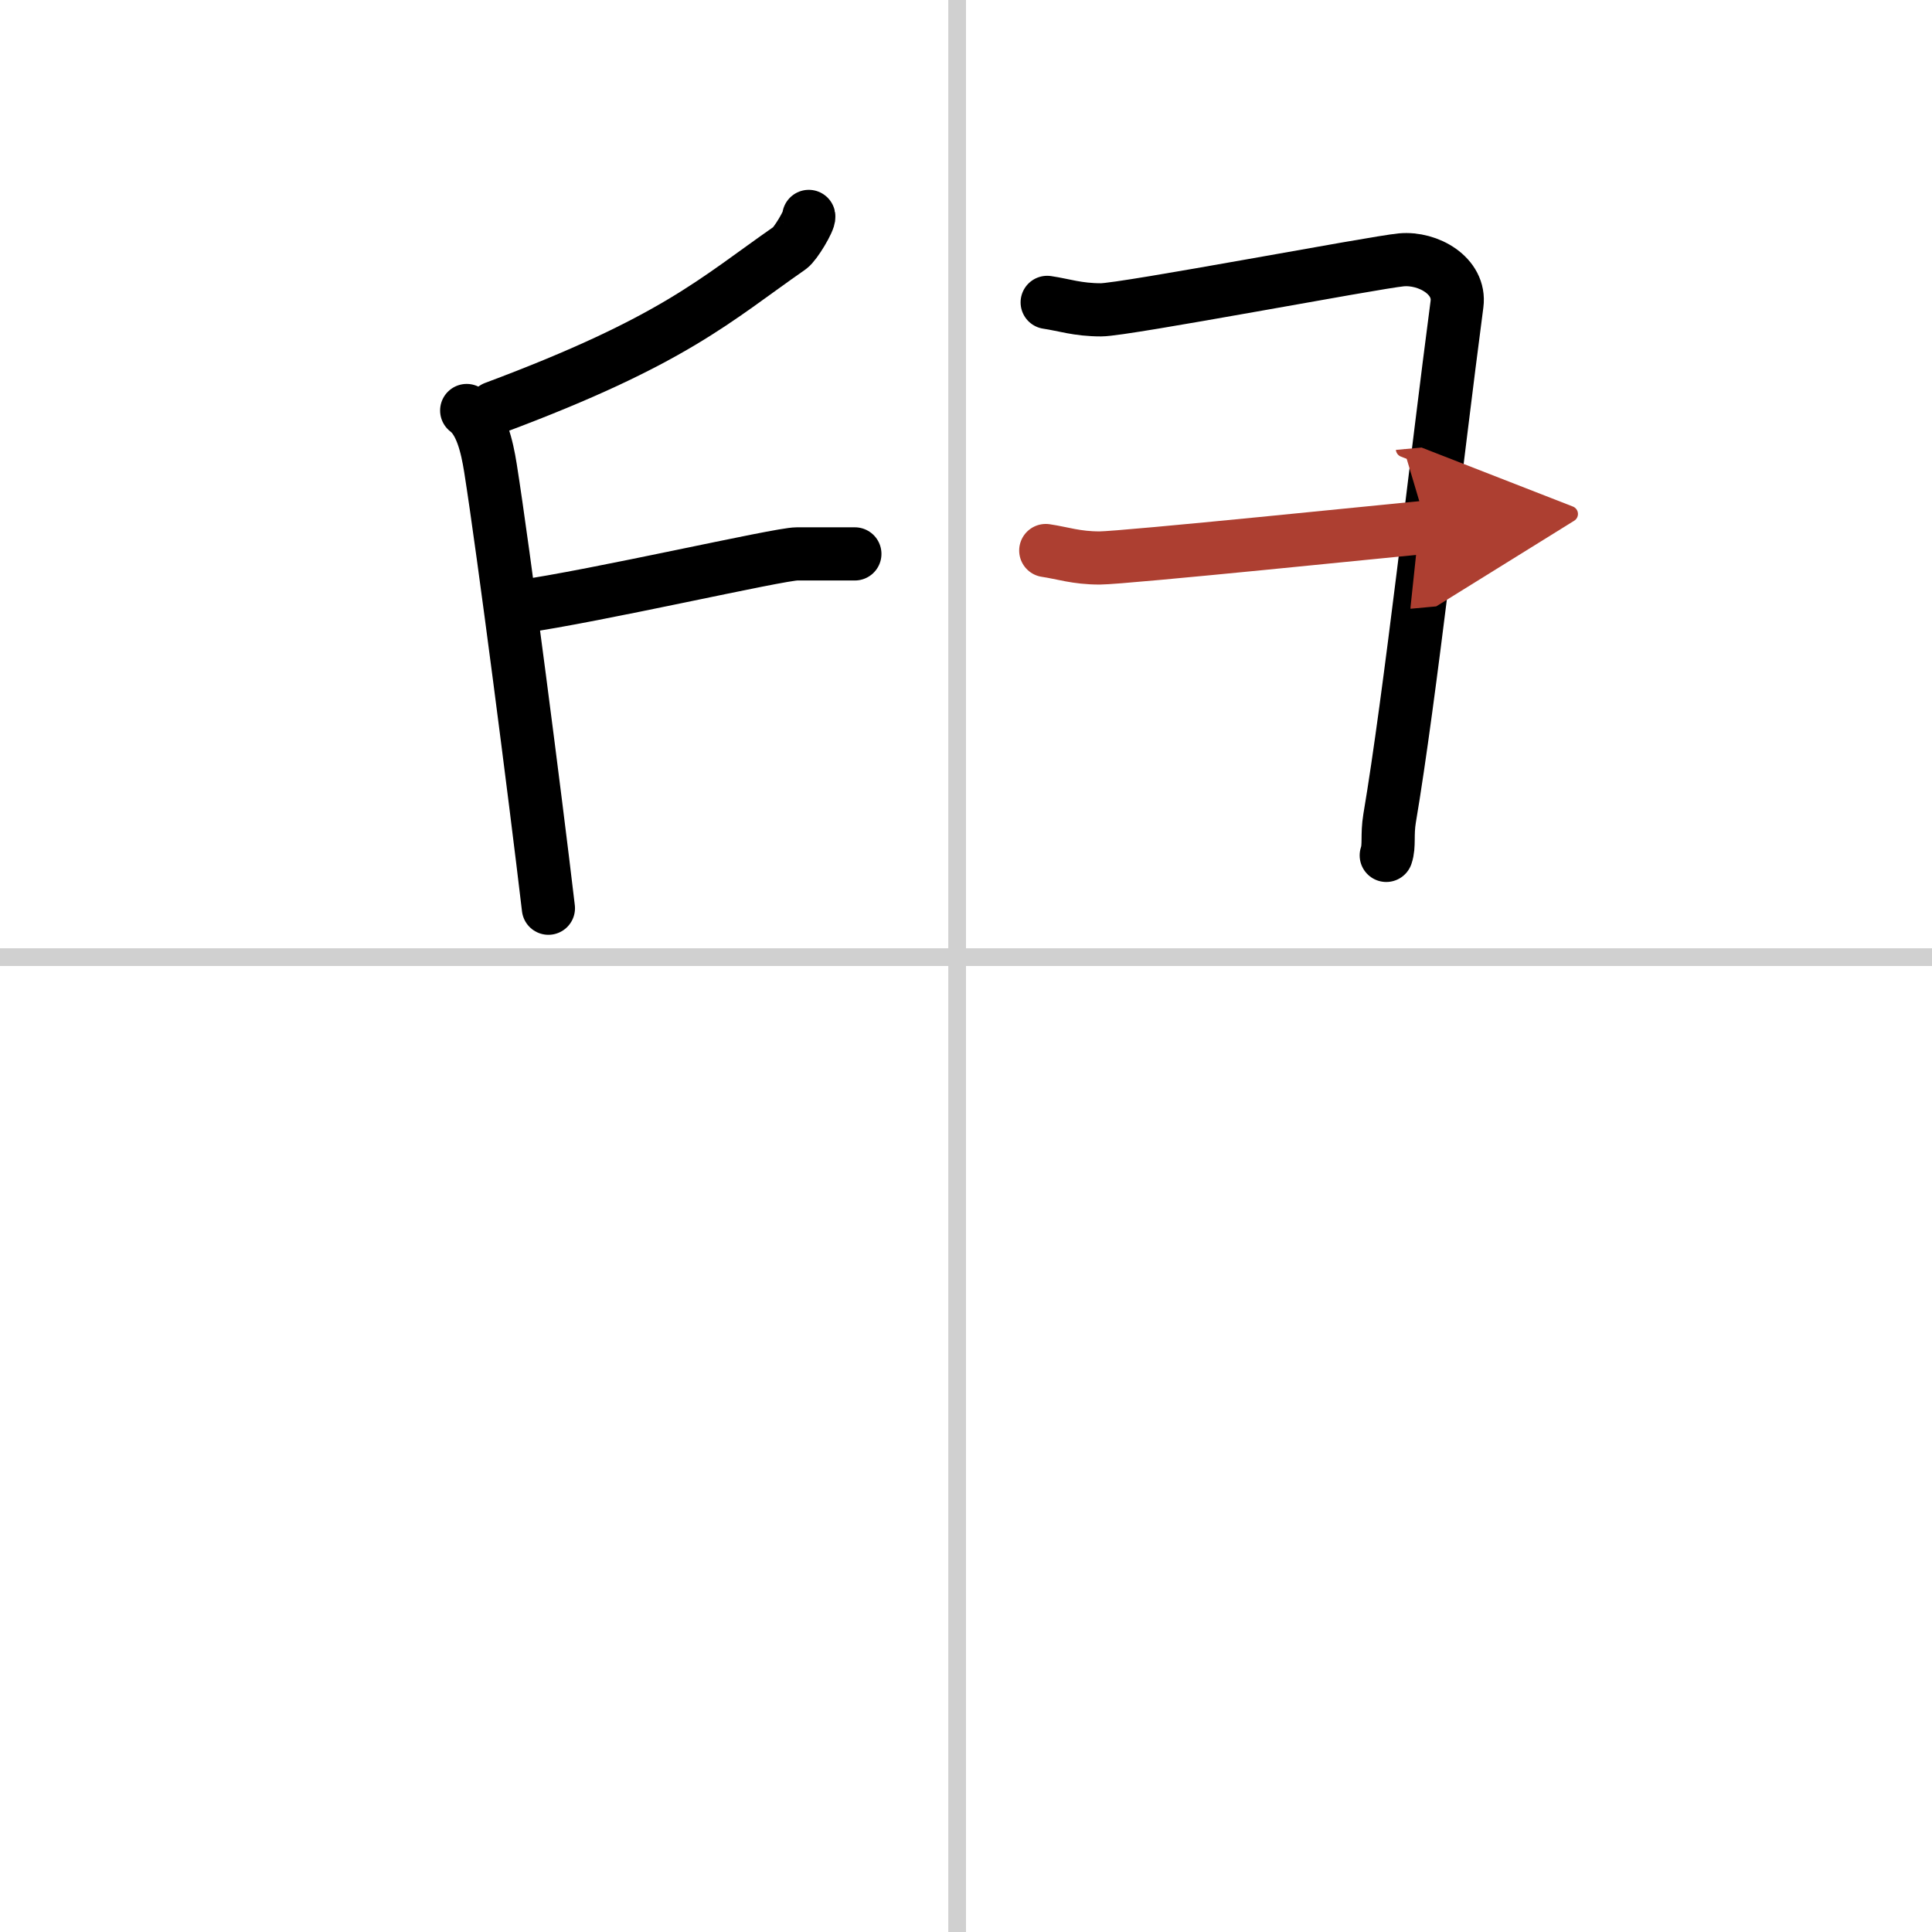
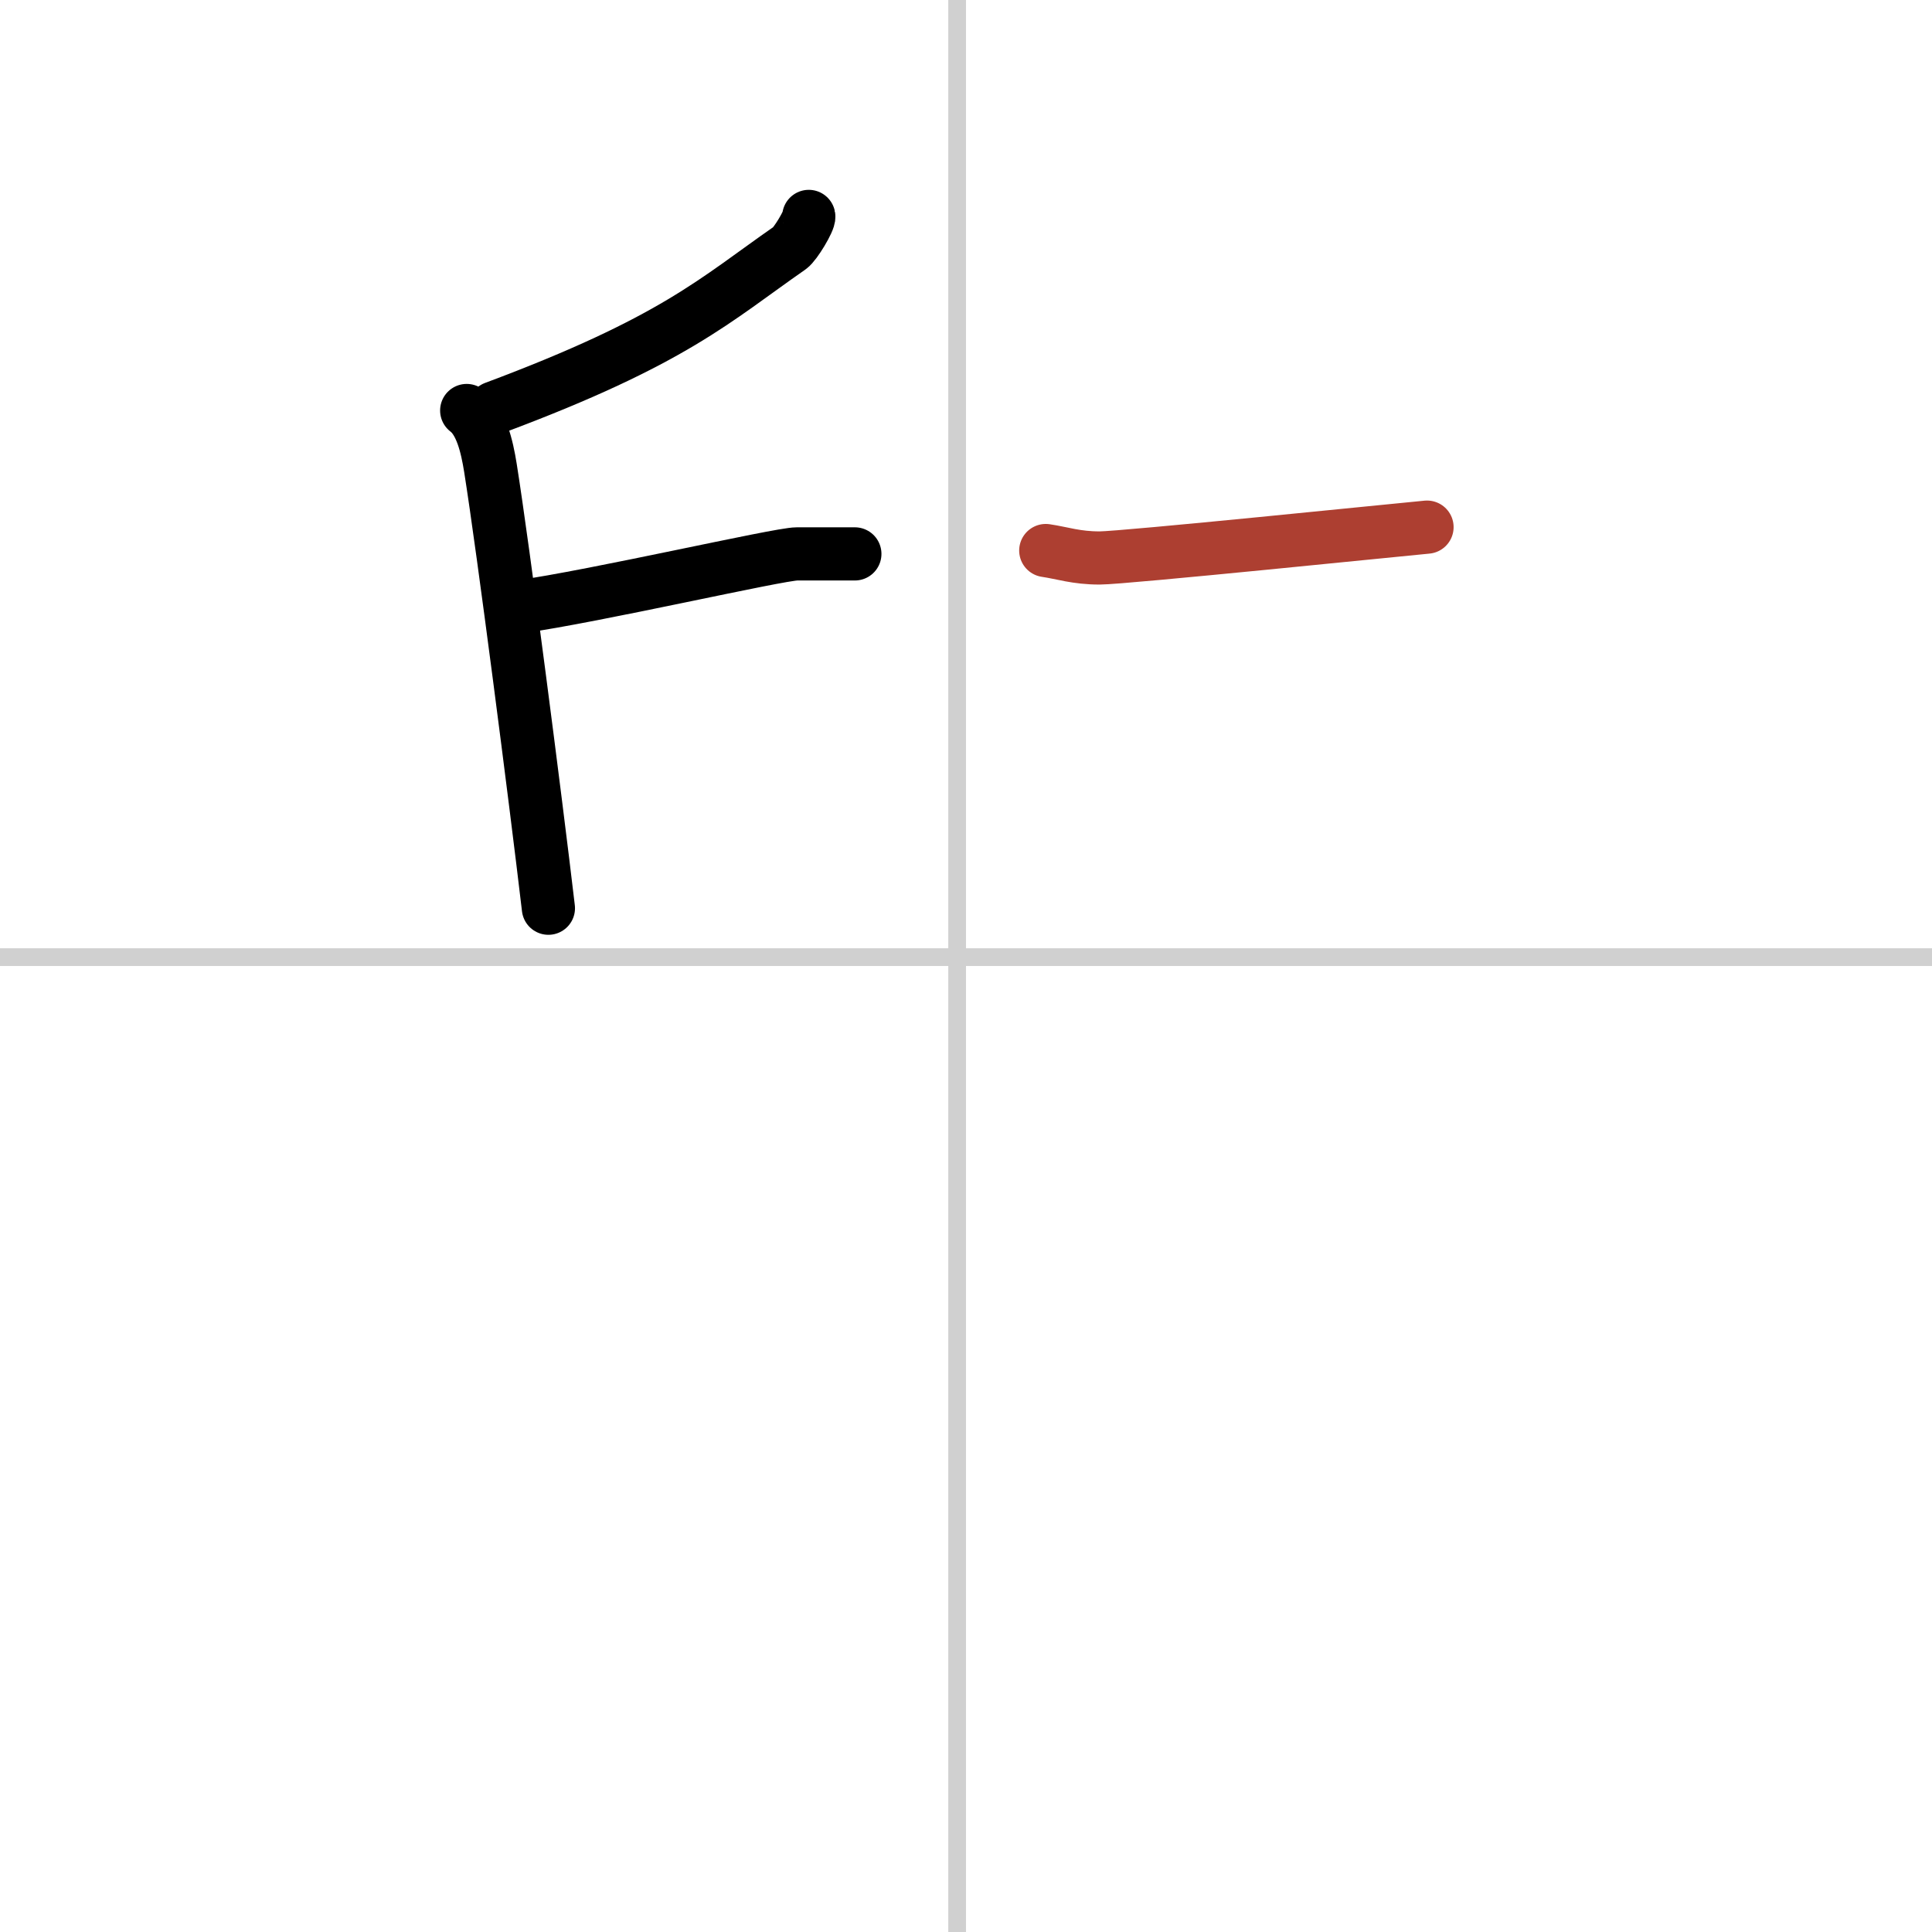
<svg xmlns="http://www.w3.org/2000/svg" width="400" height="400" viewBox="0 0 109 109">
  <defs>
    <marker id="a" markerWidth="4" orient="auto" refX="1" refY="5" viewBox="0 0 10 10">
-       <polyline points="0 0 10 5 0 10 1 5" fill="#ad3f31" stroke="#ad3f31" />
-     </marker>
+       </marker>
  </defs>
  <g fill="none" stroke="#000" stroke-linecap="round" stroke-linejoin="round" stroke-width="3">
-     <rect width="100%" height="100%" fill="#fff" stroke="#fff" />
    <line x1="54" x2="54" y2="109" stroke="#d0d0d0" stroke-width="1" />
    <line x2="109" y1="54" y2="54" stroke="#d0d0d0" stroke-width="1" />
    <path d="m45.63 12.21c0.05 0.21-0.75 1.56-1.07 1.78-4.2 2.92-6.52 5.23-16.67 9.02" />
    <path d="m26.33 23.16c0.81 0.61 1.14 1.99 1.34 3.24 0.73 4.6 2.54 18.63 3.27 24.84" />
    <path d="m29.28 34.24c4.3-0.6 14.66-2.99 15.68-2.99h3.27" />
-     <path d="m59.08 17.06c0.95 0.14 1.71 0.42 3.04 0.42s15.42-2.68 16.94-2.82 3.35 0.91 3.14 2.5c-1.16 8.79-2.66 22.29-3.8 29-0.16 0.97 0 1.54-0.19 2.1" />
    <path d="m59 31.06c0.95 0.14 1.71 0.42 3.04 0.42s16.95-1.6 18.47-1.74" marker-end="url(#a)" stroke="#ad3f31" />
  </g>
</svg>